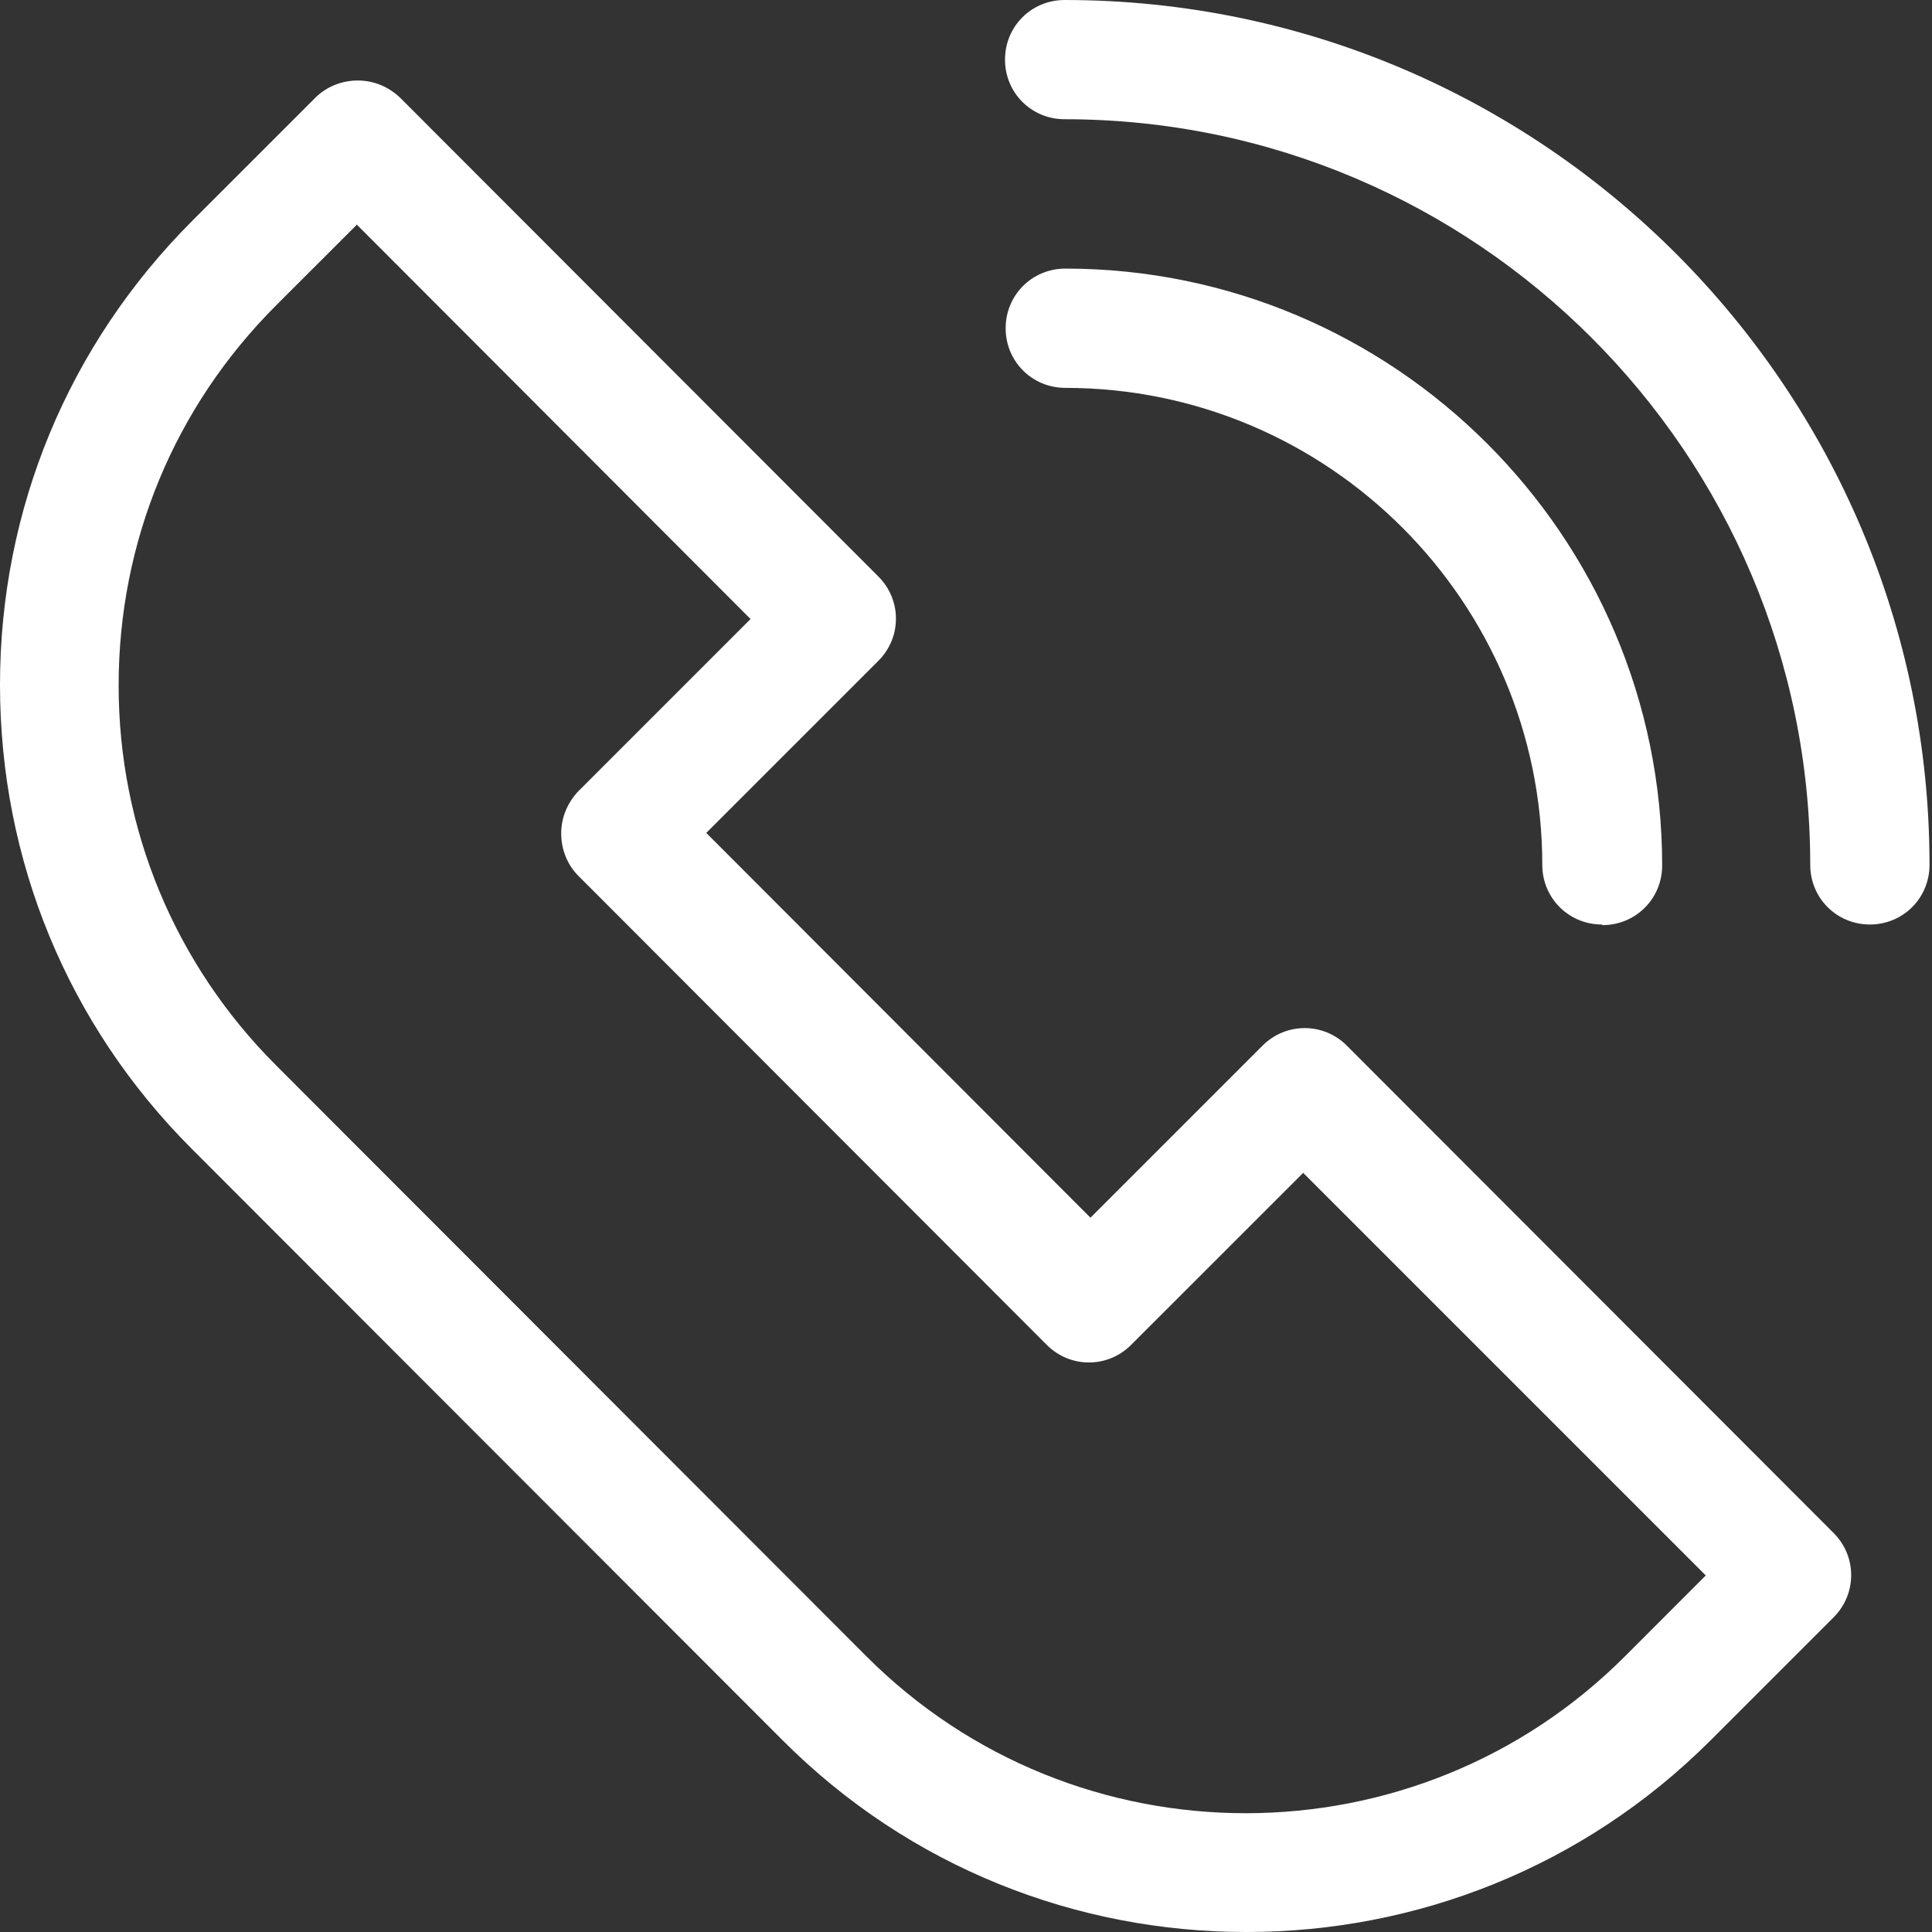
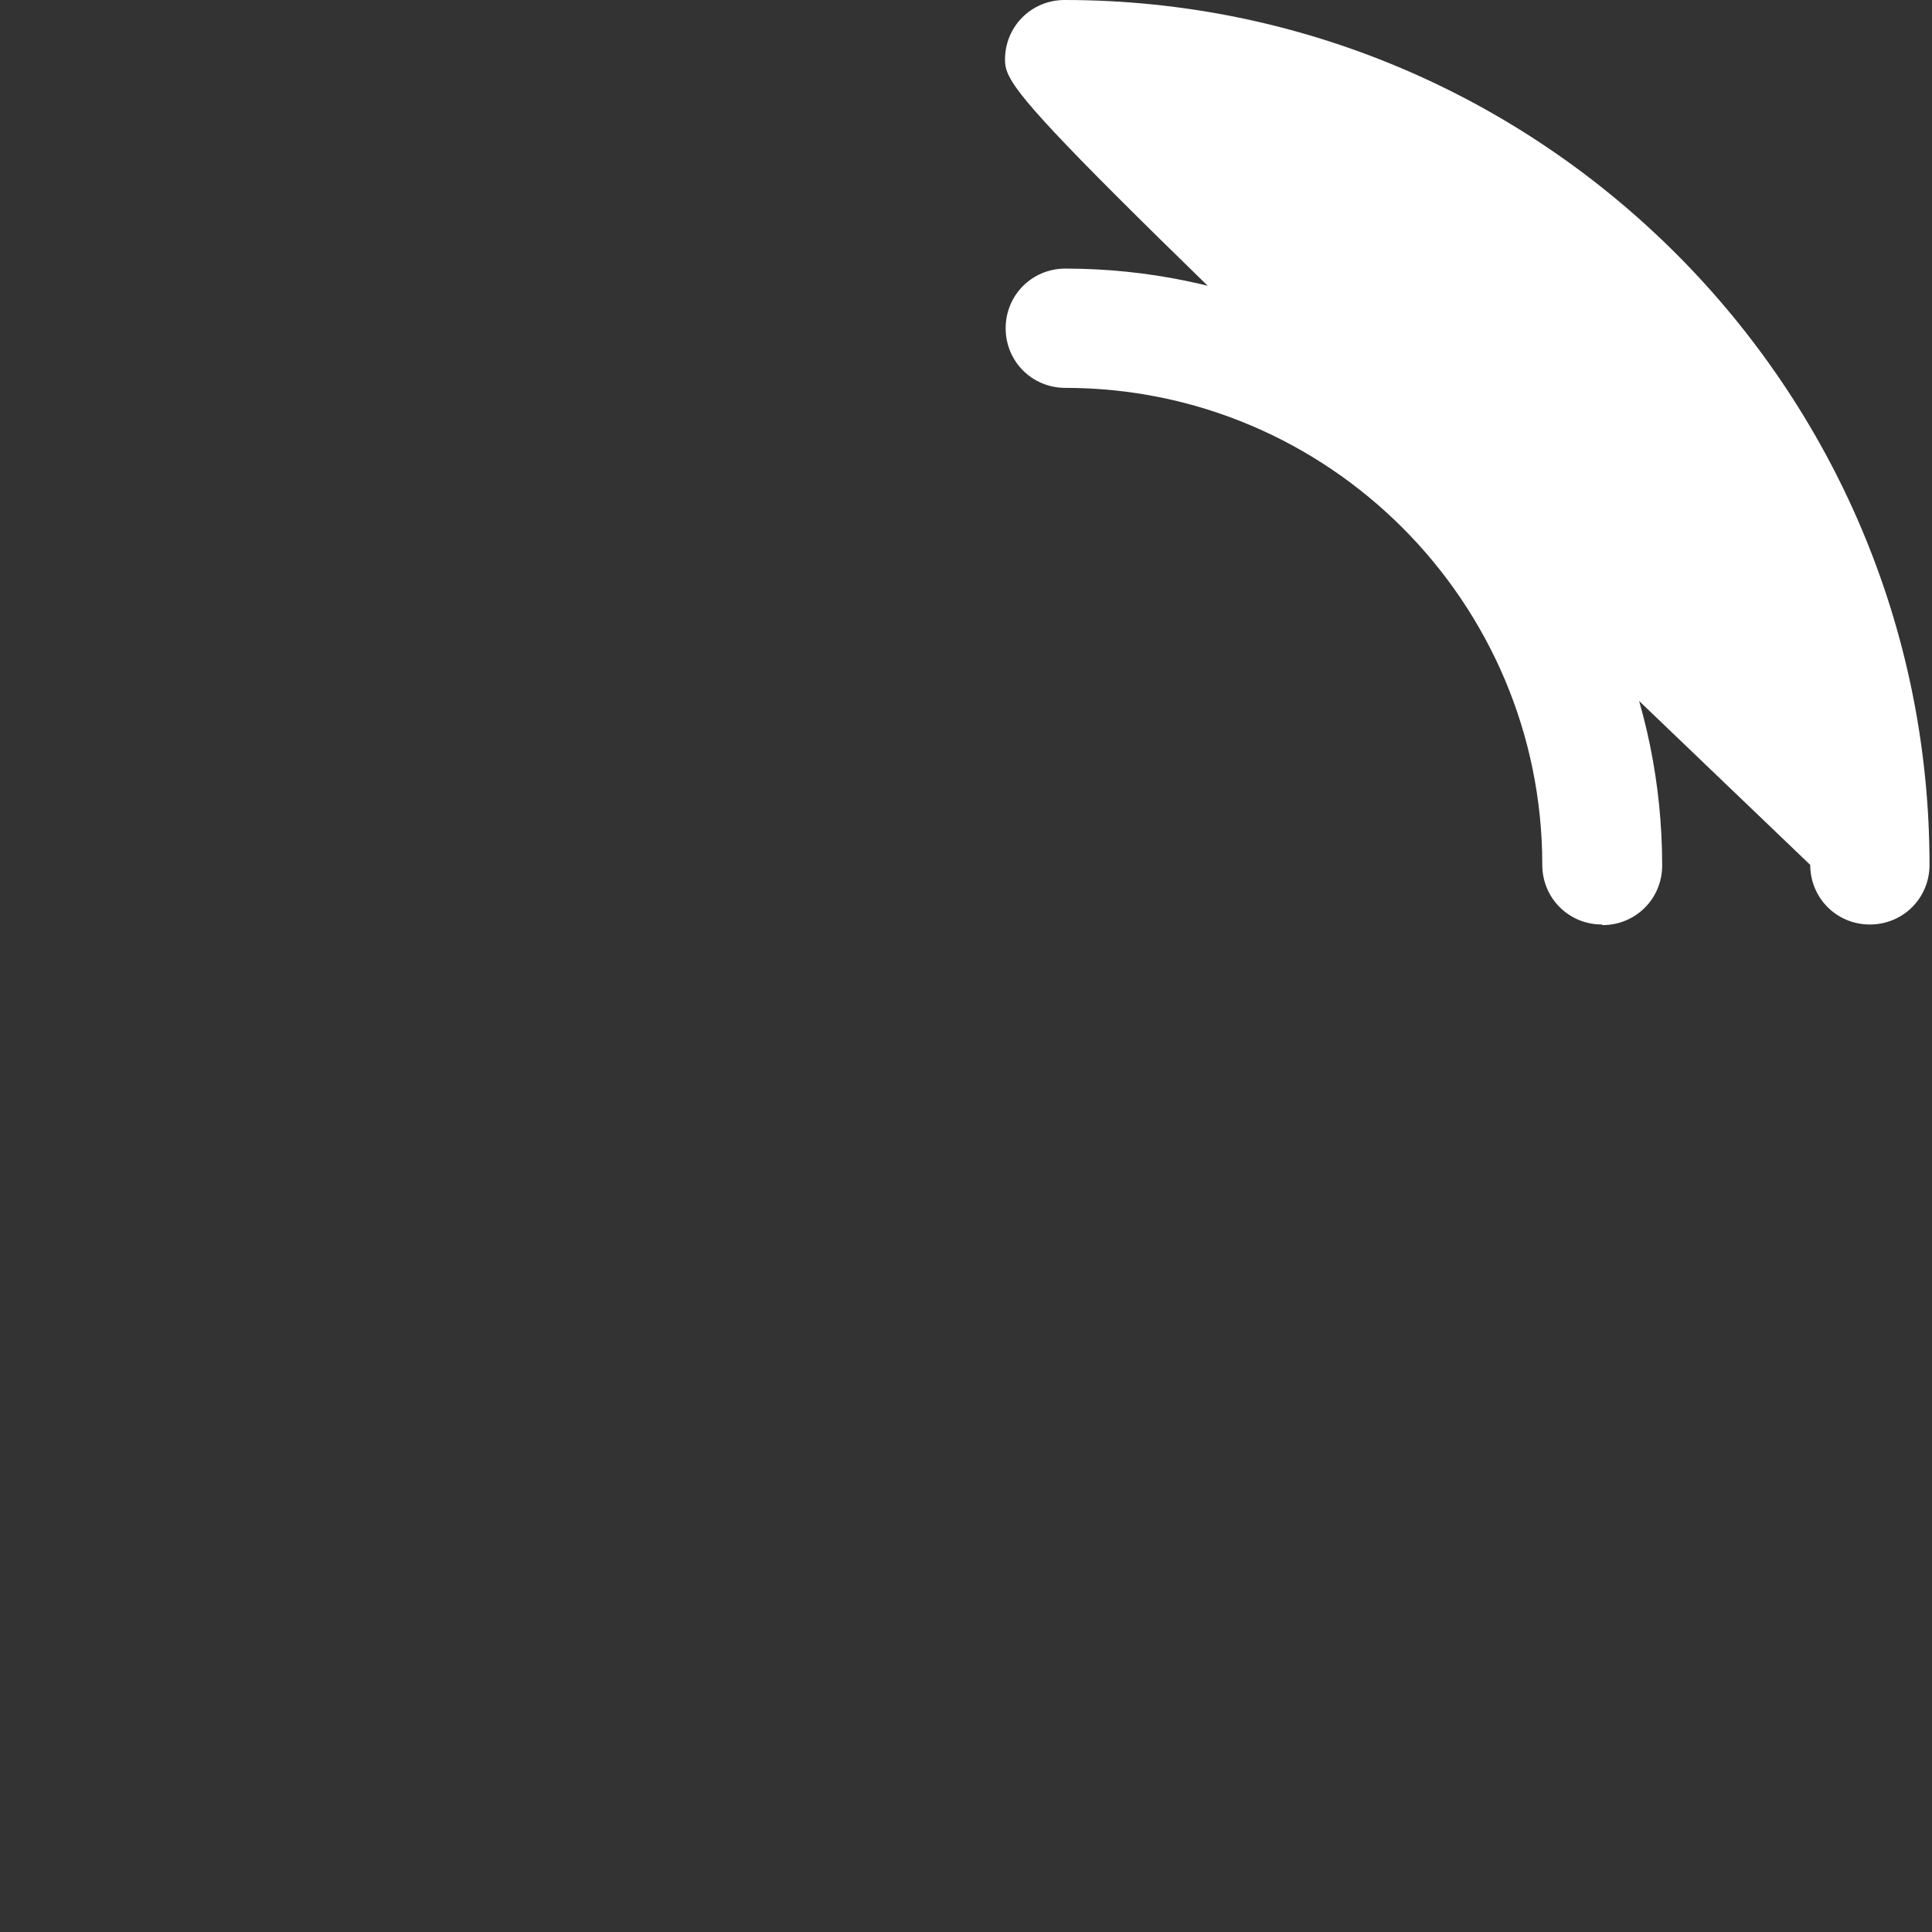
<svg xmlns="http://www.w3.org/2000/svg" width="42" height="42" viewBox="0 0 42 42" fill="none">
  <rect x="0" y="0" width="42" height="42" fill="#333333" stroke="none" />
-   <path d="M27.087 42C23.425 42 19.777 40.61 16.998 37.817L4.169 24.975C1.47 22.276 0 18.695 0 14.886C0 11.078 1.483 7.497 4.183 4.797L6.855 2.125C7.096 1.884 7.43 1.75 7.777 1.75C8.125 1.75 8.445 1.884 8.699 2.125L19.096 12.534C19.604 13.042 19.604 13.857 19.096 14.365L15.354 18.107L23.706 26.472L27.448 22.73C27.955 22.223 28.771 22.223 29.278 22.73L39.862 33.327C40.37 33.835 40.37 34.65 39.862 35.158L37.189 37.831C34.41 40.61 30.762 42 27.1 42H27.087ZM7.751 4.891L6 6.641C3.795 8.846 2.579 11.773 2.579 14.9C2.579 18.013 3.795 20.953 6 23.158L18.828 36C23.372 40.557 30.788 40.557 35.332 36L37.082 34.249L28.33 25.497L24.588 29.238C24.08 29.746 23.265 29.746 22.757 29.238L12.575 19.042C12.334 18.802 12.2 18.468 12.2 18.12C12.2 17.773 12.334 17.452 12.575 17.198L16.316 13.457L7.751 4.877V4.891Z" fill="white" />
  <path d="M34.824 20.098C34.103 20.098 33.528 19.523 33.528 18.802C33.528 13.082 28.878 8.432 23.159 8.432C22.437 8.432 21.862 7.857 21.862 7.136C21.862 6.414 22.437 5.839 23.159 5.839C30.308 5.839 36.134 11.652 36.134 18.815C36.134 19.536 35.559 20.111 34.838 20.111L34.824 20.098Z" fill="white" />
-   <path d="M40.649 20.098C39.928 20.098 39.353 19.523 39.353 18.802C39.353 9.862 32.084 2.592 23.144 2.592C22.422 2.592 21.848 2.018 21.848 1.296C21.848 0.574 22.422 -0 23.144 -0C33.514 -0 41.946 8.432 41.946 18.802C41.946 19.523 41.371 20.098 40.649 20.098Z" fill="white" />
+   <path d="M40.649 20.098C39.928 20.098 39.353 19.523 39.353 18.802C22.422 2.592 21.848 2.018 21.848 1.296C21.848 0.574 22.422 -0 23.144 -0C33.514 -0 41.946 8.432 41.946 18.802C41.946 19.523 41.371 20.098 40.649 20.098Z" fill="white" />
</svg>